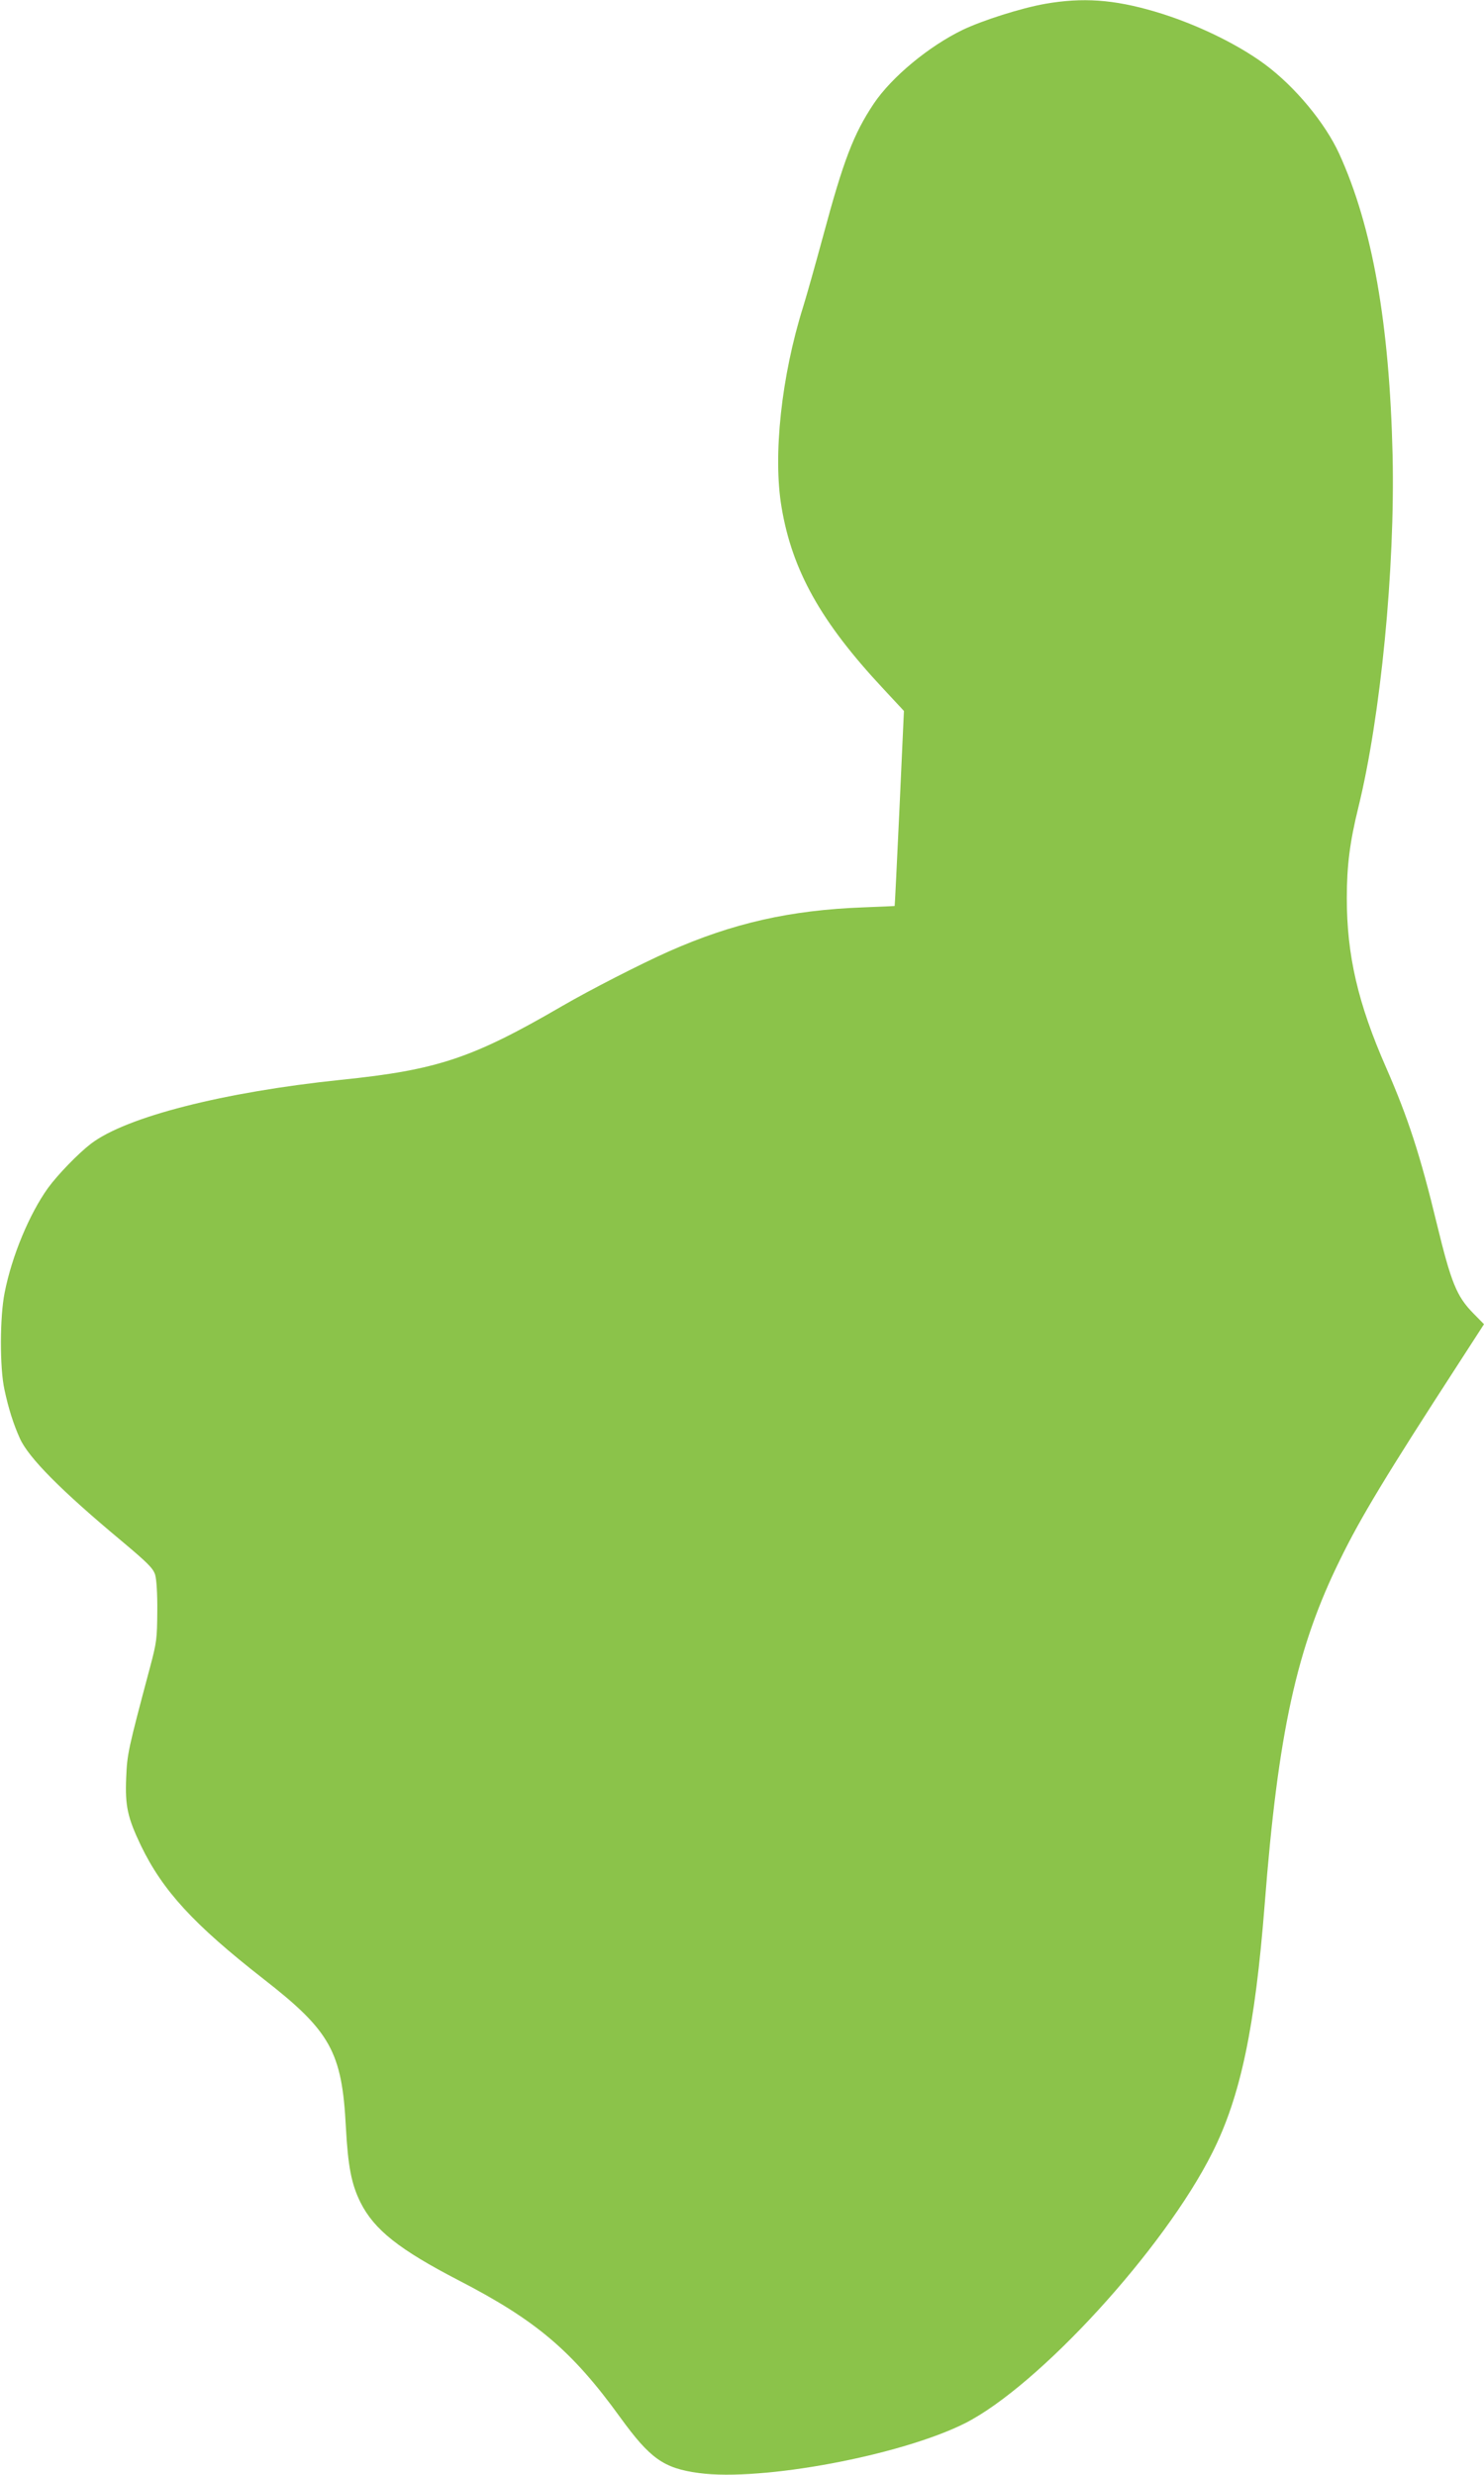
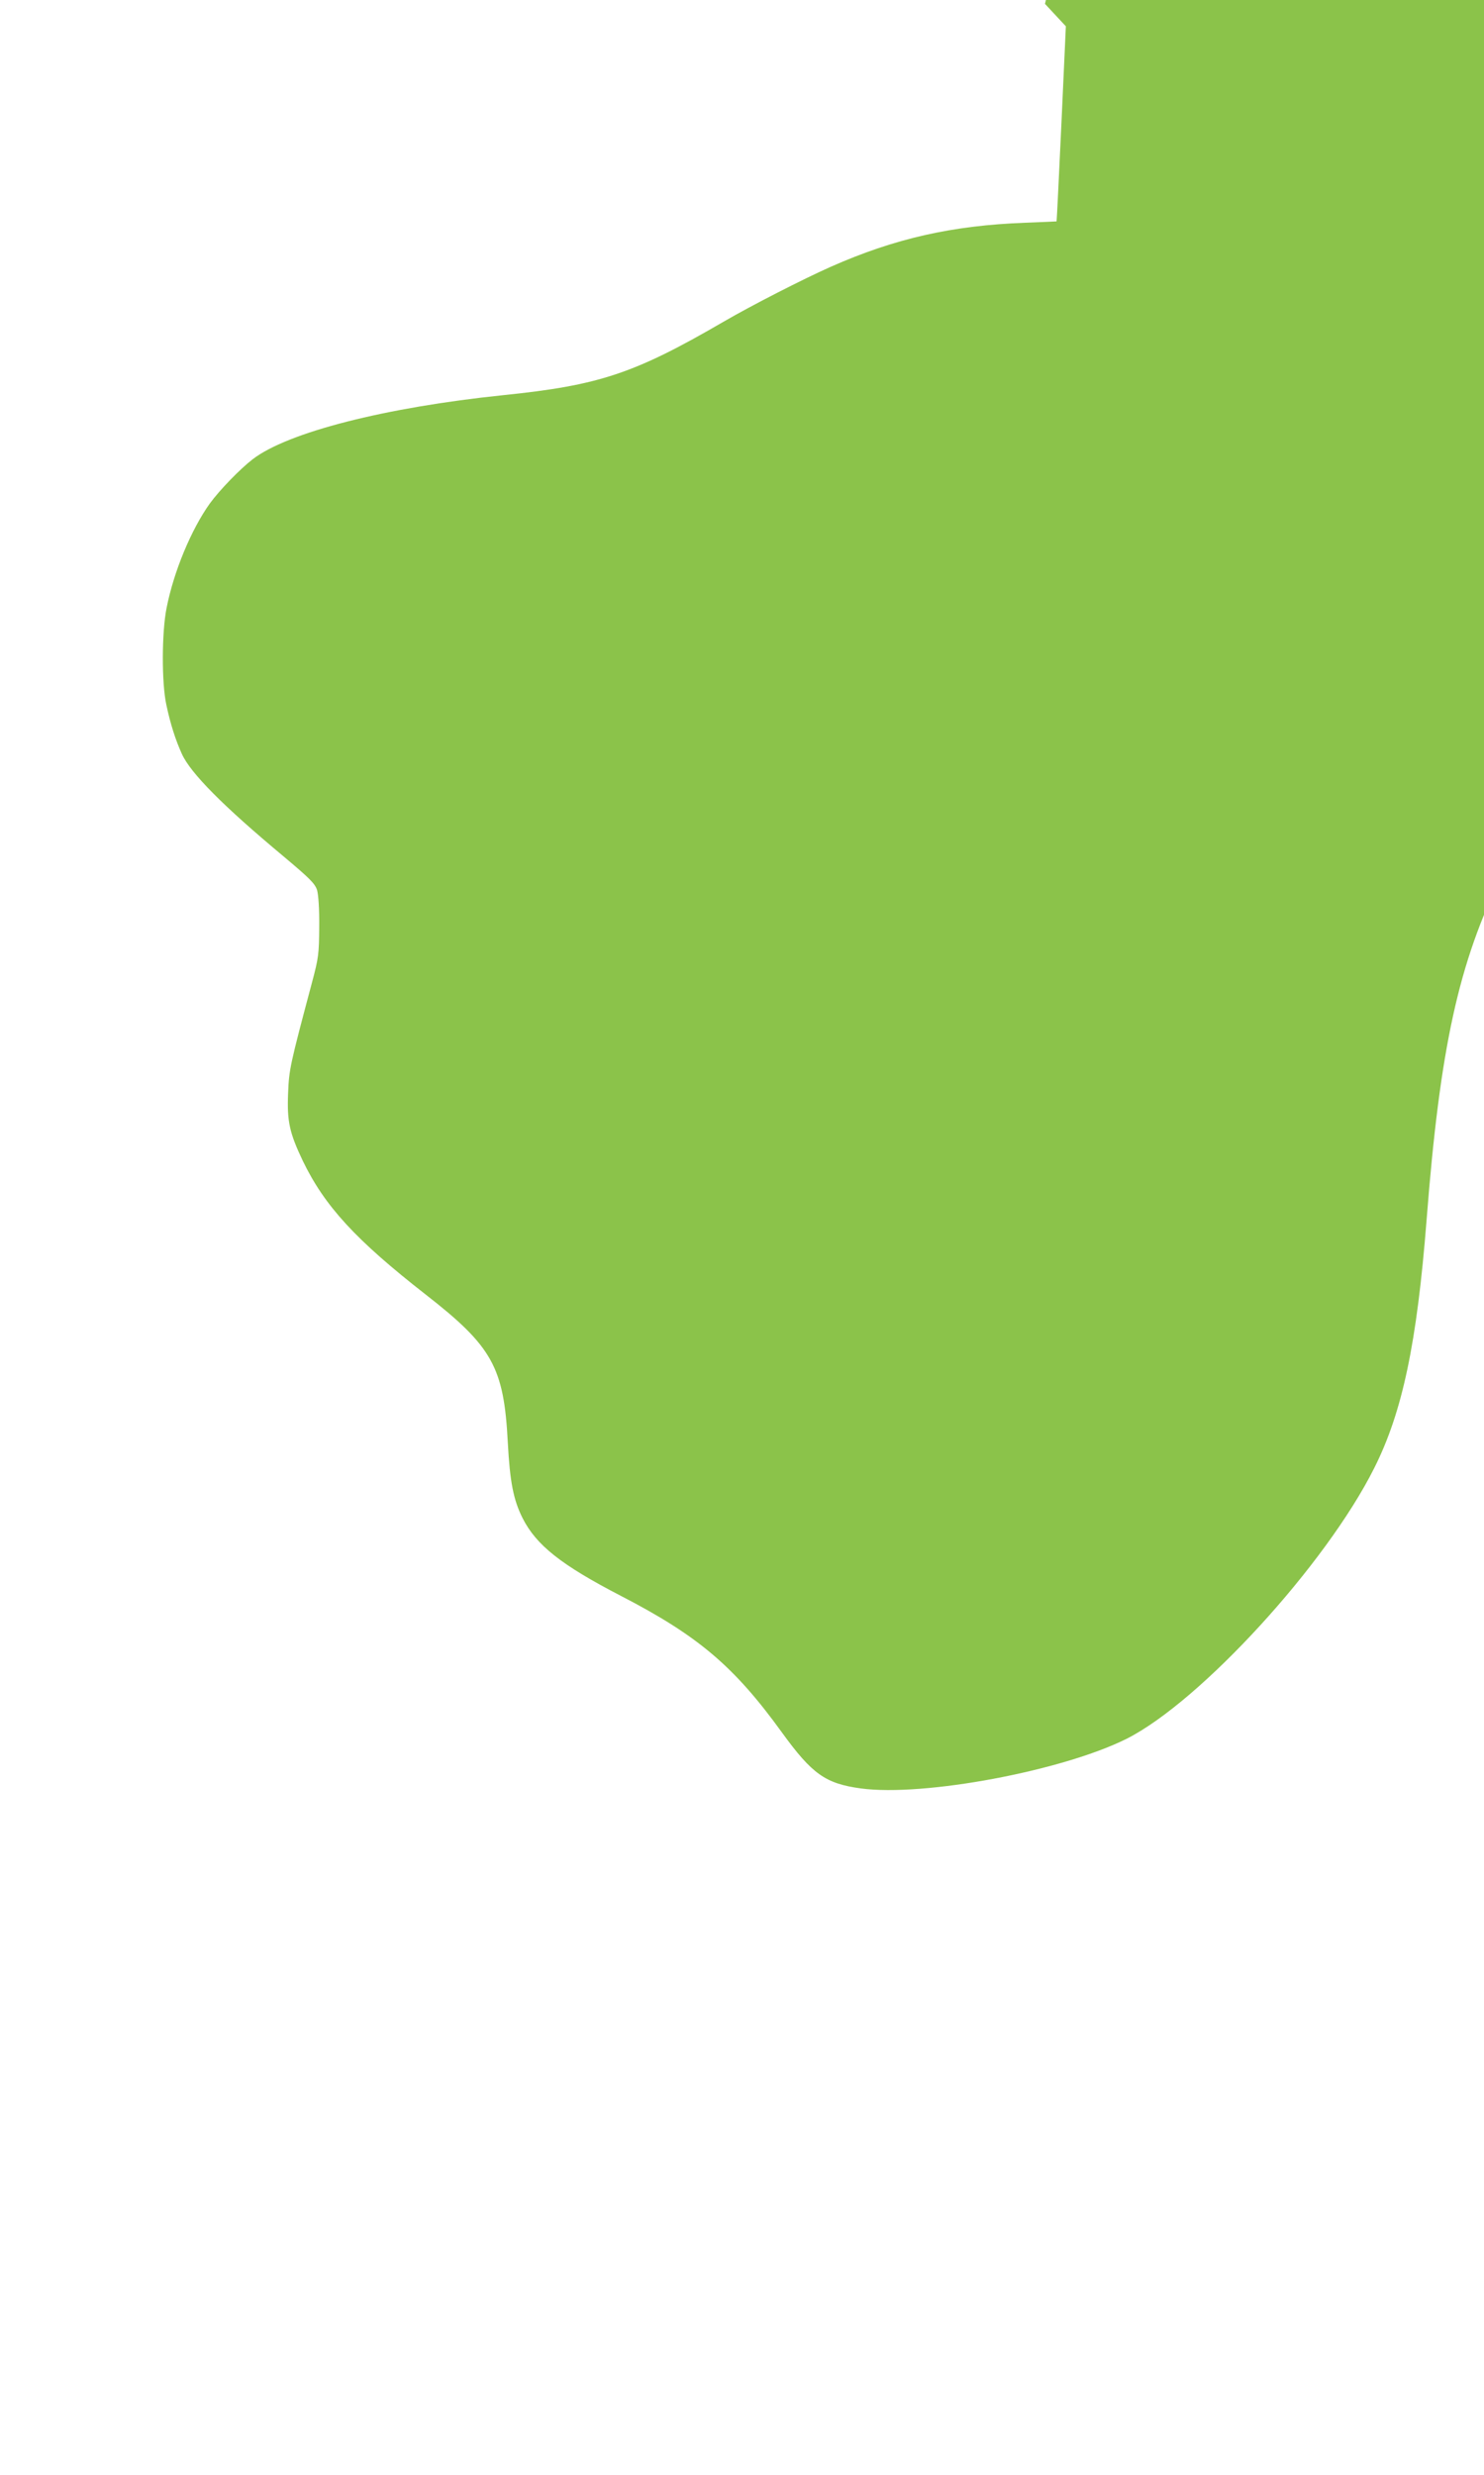
<svg xmlns="http://www.w3.org/2000/svg" version="1.0" width="768pt" height="1280pt" viewBox="0 0 768 1280" preserveAspectRatio="xMidYMid meet">
  <g transform="translate(0,1280) scale(0.1,-0.1)" fill="#8bc34a" stroke="none">
-     <path d="M5408 12780 c-124 -22 -322 -85 -425 -134 -176 -85 -368 -244 -461 -382 -104 -156 -156 -290 -262 -684 -38 -140 -84 -304 -103 -365 -113 -359 -158 -772 -112 -1040 55 -327 205 -594 525 -936 l108 -116 -23 -504 c-13 -277 -24 -504 -25 -505 0 0 -73 -4 -162 -7 -377 -14 -675 -81 -1007 -228 -144 -64 -408 -199 -551 -282 -466 -271 -647 -331 -1145 -382 -607 -63 -1112 -191 -1295 -331 -65 -50 -171 -159 -222 -229 -96 -134 -187 -352 -224 -541 -25 -124 -26 -388 -1 -501 21 -99 47 -180 80 -253 45 -100 214 -270 526 -530 137 -115 163 -141 174 -175 7 -25 12 -98 11 -190 -1 -140 -3 -159 -38 -290 -113 -424 -118 -446 -123 -570 -6 -146 7 -205 76 -350 113 -234 273 -408 634 -690 347 -270 407 -377 427 -767 11 -204 29 -296 76 -390 71 -141 200 -243 509 -403 399 -206 586 -364 834 -707 156 -215 225 -264 408 -289 326 -44 1044 91 1376 257 382 193 1031 901 1281 1400 146 290 221 647 271 1284 69 888 165 1328 391 1785 106 217 239 437 616 1018 l128 198 -56 57 c-86 88 -114 158 -188 462 -86 356 -149 549 -262 807 -146 332 -204 581 -204 878 0 168 16 292 60 470 115 468 190 1232 177 1820 -16 680 -104 1182 -276 1559 -73 160 -229 348 -386 464 -145 107 -364 212 -568 272 -214 63 -374 74 -569 40z" />
+     <path d="M5408 12780 l108 -116 -23 -504 c-13 -277 -24 -504 -25 -505 0 0 -73 -4 -162 -7 -377 -14 -675 -81 -1007 -228 -144 -64 -408 -199 -551 -282 -466 -271 -647 -331 -1145 -382 -607 -63 -1112 -191 -1295 -331 -65 -50 -171 -159 -222 -229 -96 -134 -187 -352 -224 -541 -25 -124 -26 -388 -1 -501 21 -99 47 -180 80 -253 45 -100 214 -270 526 -530 137 -115 163 -141 174 -175 7 -25 12 -98 11 -190 -1 -140 -3 -159 -38 -290 -113 -424 -118 -446 -123 -570 -6 -146 7 -205 76 -350 113 -234 273 -408 634 -690 347 -270 407 -377 427 -767 11 -204 29 -296 76 -390 71 -141 200 -243 509 -403 399 -206 586 -364 834 -707 156 -215 225 -264 408 -289 326 -44 1044 91 1376 257 382 193 1031 901 1281 1400 146 290 221 647 271 1284 69 888 165 1328 391 1785 106 217 239 437 616 1018 l128 198 -56 57 c-86 88 -114 158 -188 462 -86 356 -149 549 -262 807 -146 332 -204 581 -204 878 0 168 16 292 60 470 115 468 190 1232 177 1820 -16 680 -104 1182 -276 1559 -73 160 -229 348 -386 464 -145 107 -364 212 -568 272 -214 63 -374 74 -569 40z" />
  </g>
</svg>